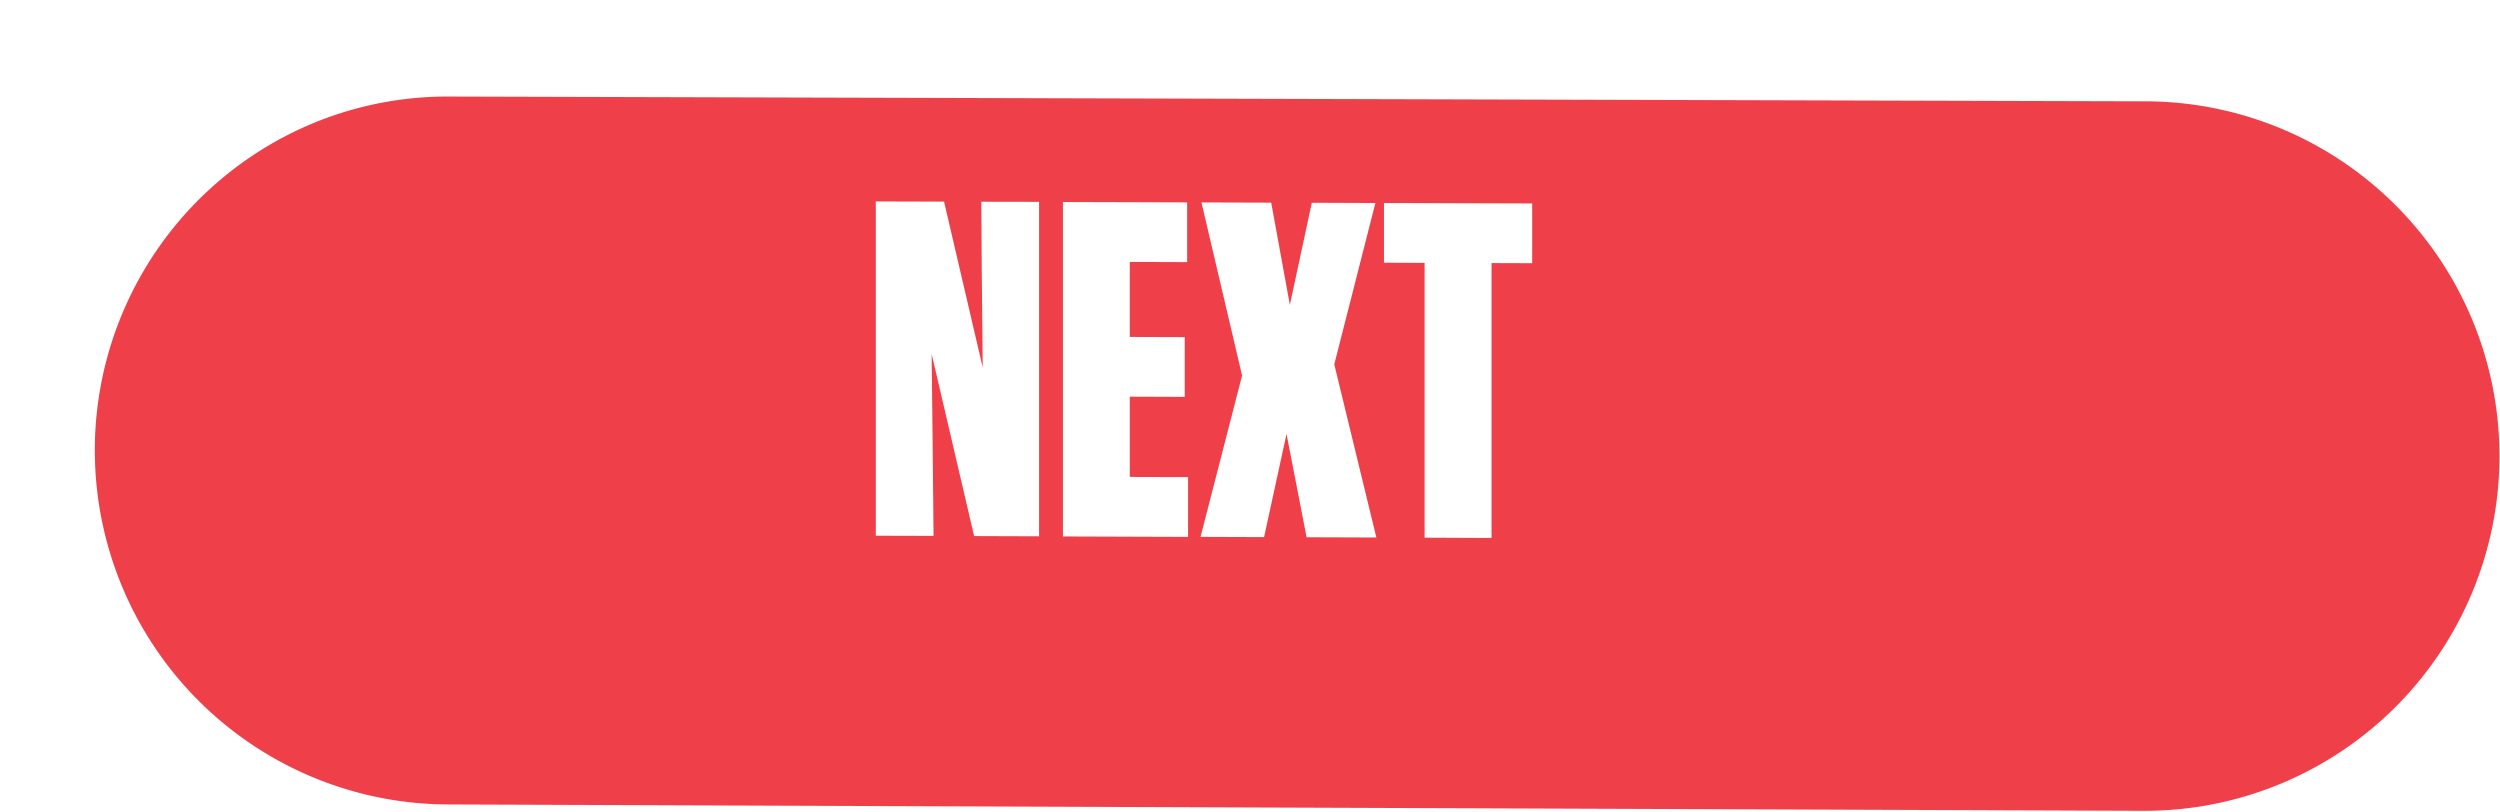
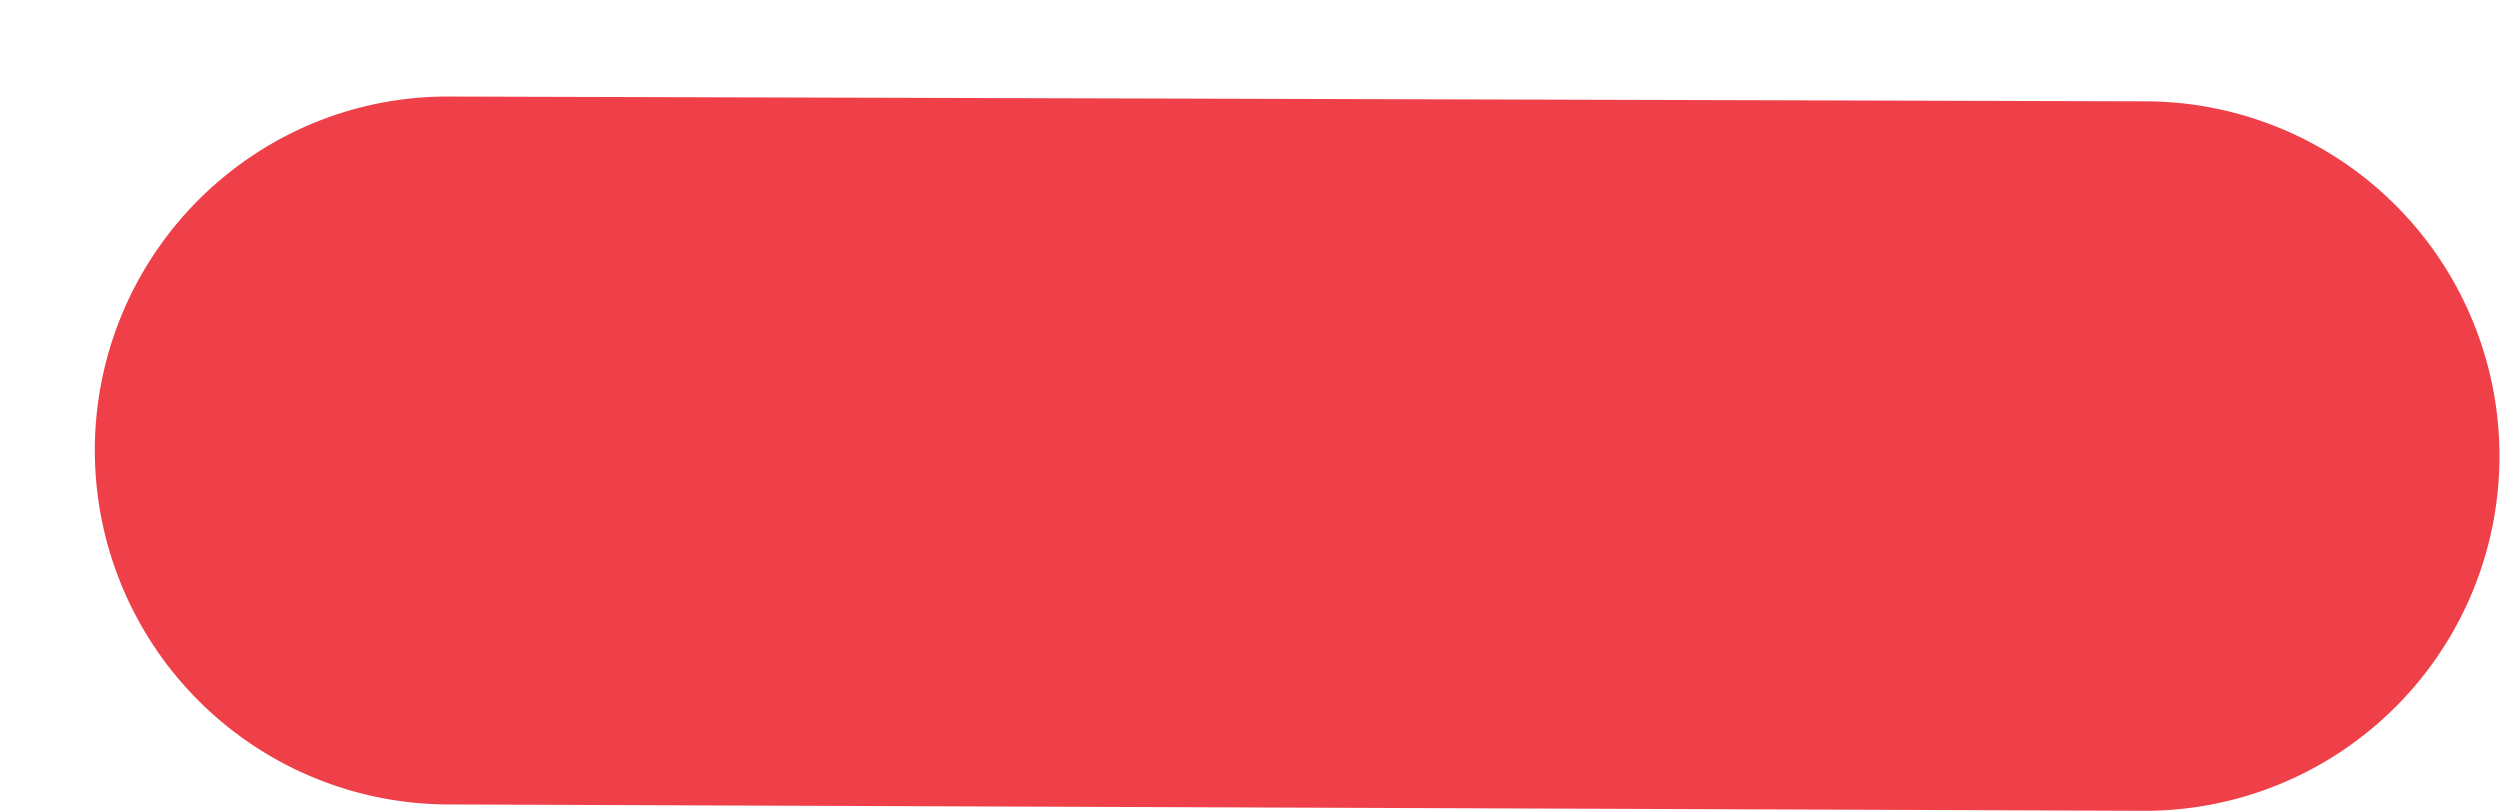
<svg xmlns="http://www.w3.org/2000/svg" width="156.977" height="50.996" viewBox="0 0 156.977 50.996">
  <defs>
    <style>.a{fill:#ef404a;}.b{fill:#fff;}.c{filter:url(#a);}</style>
    <filter id="a" x="0" y="0" width="156.977" height="50.996" filterUnits="userSpaceOnUse">
      <feOffset dx="6" dy="6" input="SourceAlpha" />
      <feGaussianBlur result="b" />
      <feFlood flood-color="#020202" />
      <feComposite operator="in" in2="b" />
      <feComposite in="SourceGraphic" />
    </filter>
  </defs>
  <g class="c" transform="matrix(1, 0, 0, 1, 0, 0)">
    <path class="a" d="M22.183.062l106.486.3a22.275,22.275,0,1,1,0,44.55l-106.486-.4A22.239,22.239,0,0,1,13.546,1.784,22.057,22.057,0,0,1,22.183.062Z" transform="translate(0)" />
  </g>
-   <path class="b" d="M10.252,21.027v-21L6.624.02l.03,4.349.06,6.058L4.286.013,0,0V20.991L3.626,21l-.06-6.088-.06-5.338L6.174,21.013ZM11.751.036v21l7.857.028V17.31L15.949,17.3v-5.04l3.449.012V8.52l-3.449-.011V3.8l3.6.011V.06ZM31.369.1,27.378.084,26,6.5,24.828.077,20.448.063,23,10.932l-2.61,10.131,3.99.014,1.41-6.476,1.26,6.485,4.381.016L28.788,10.231Zm7.294,21.031V3.871l2.552.008V.127L31.909.1V3.849l2.551.008V21.113Z" transform="translate(54.992 12.648)" />
</svg>